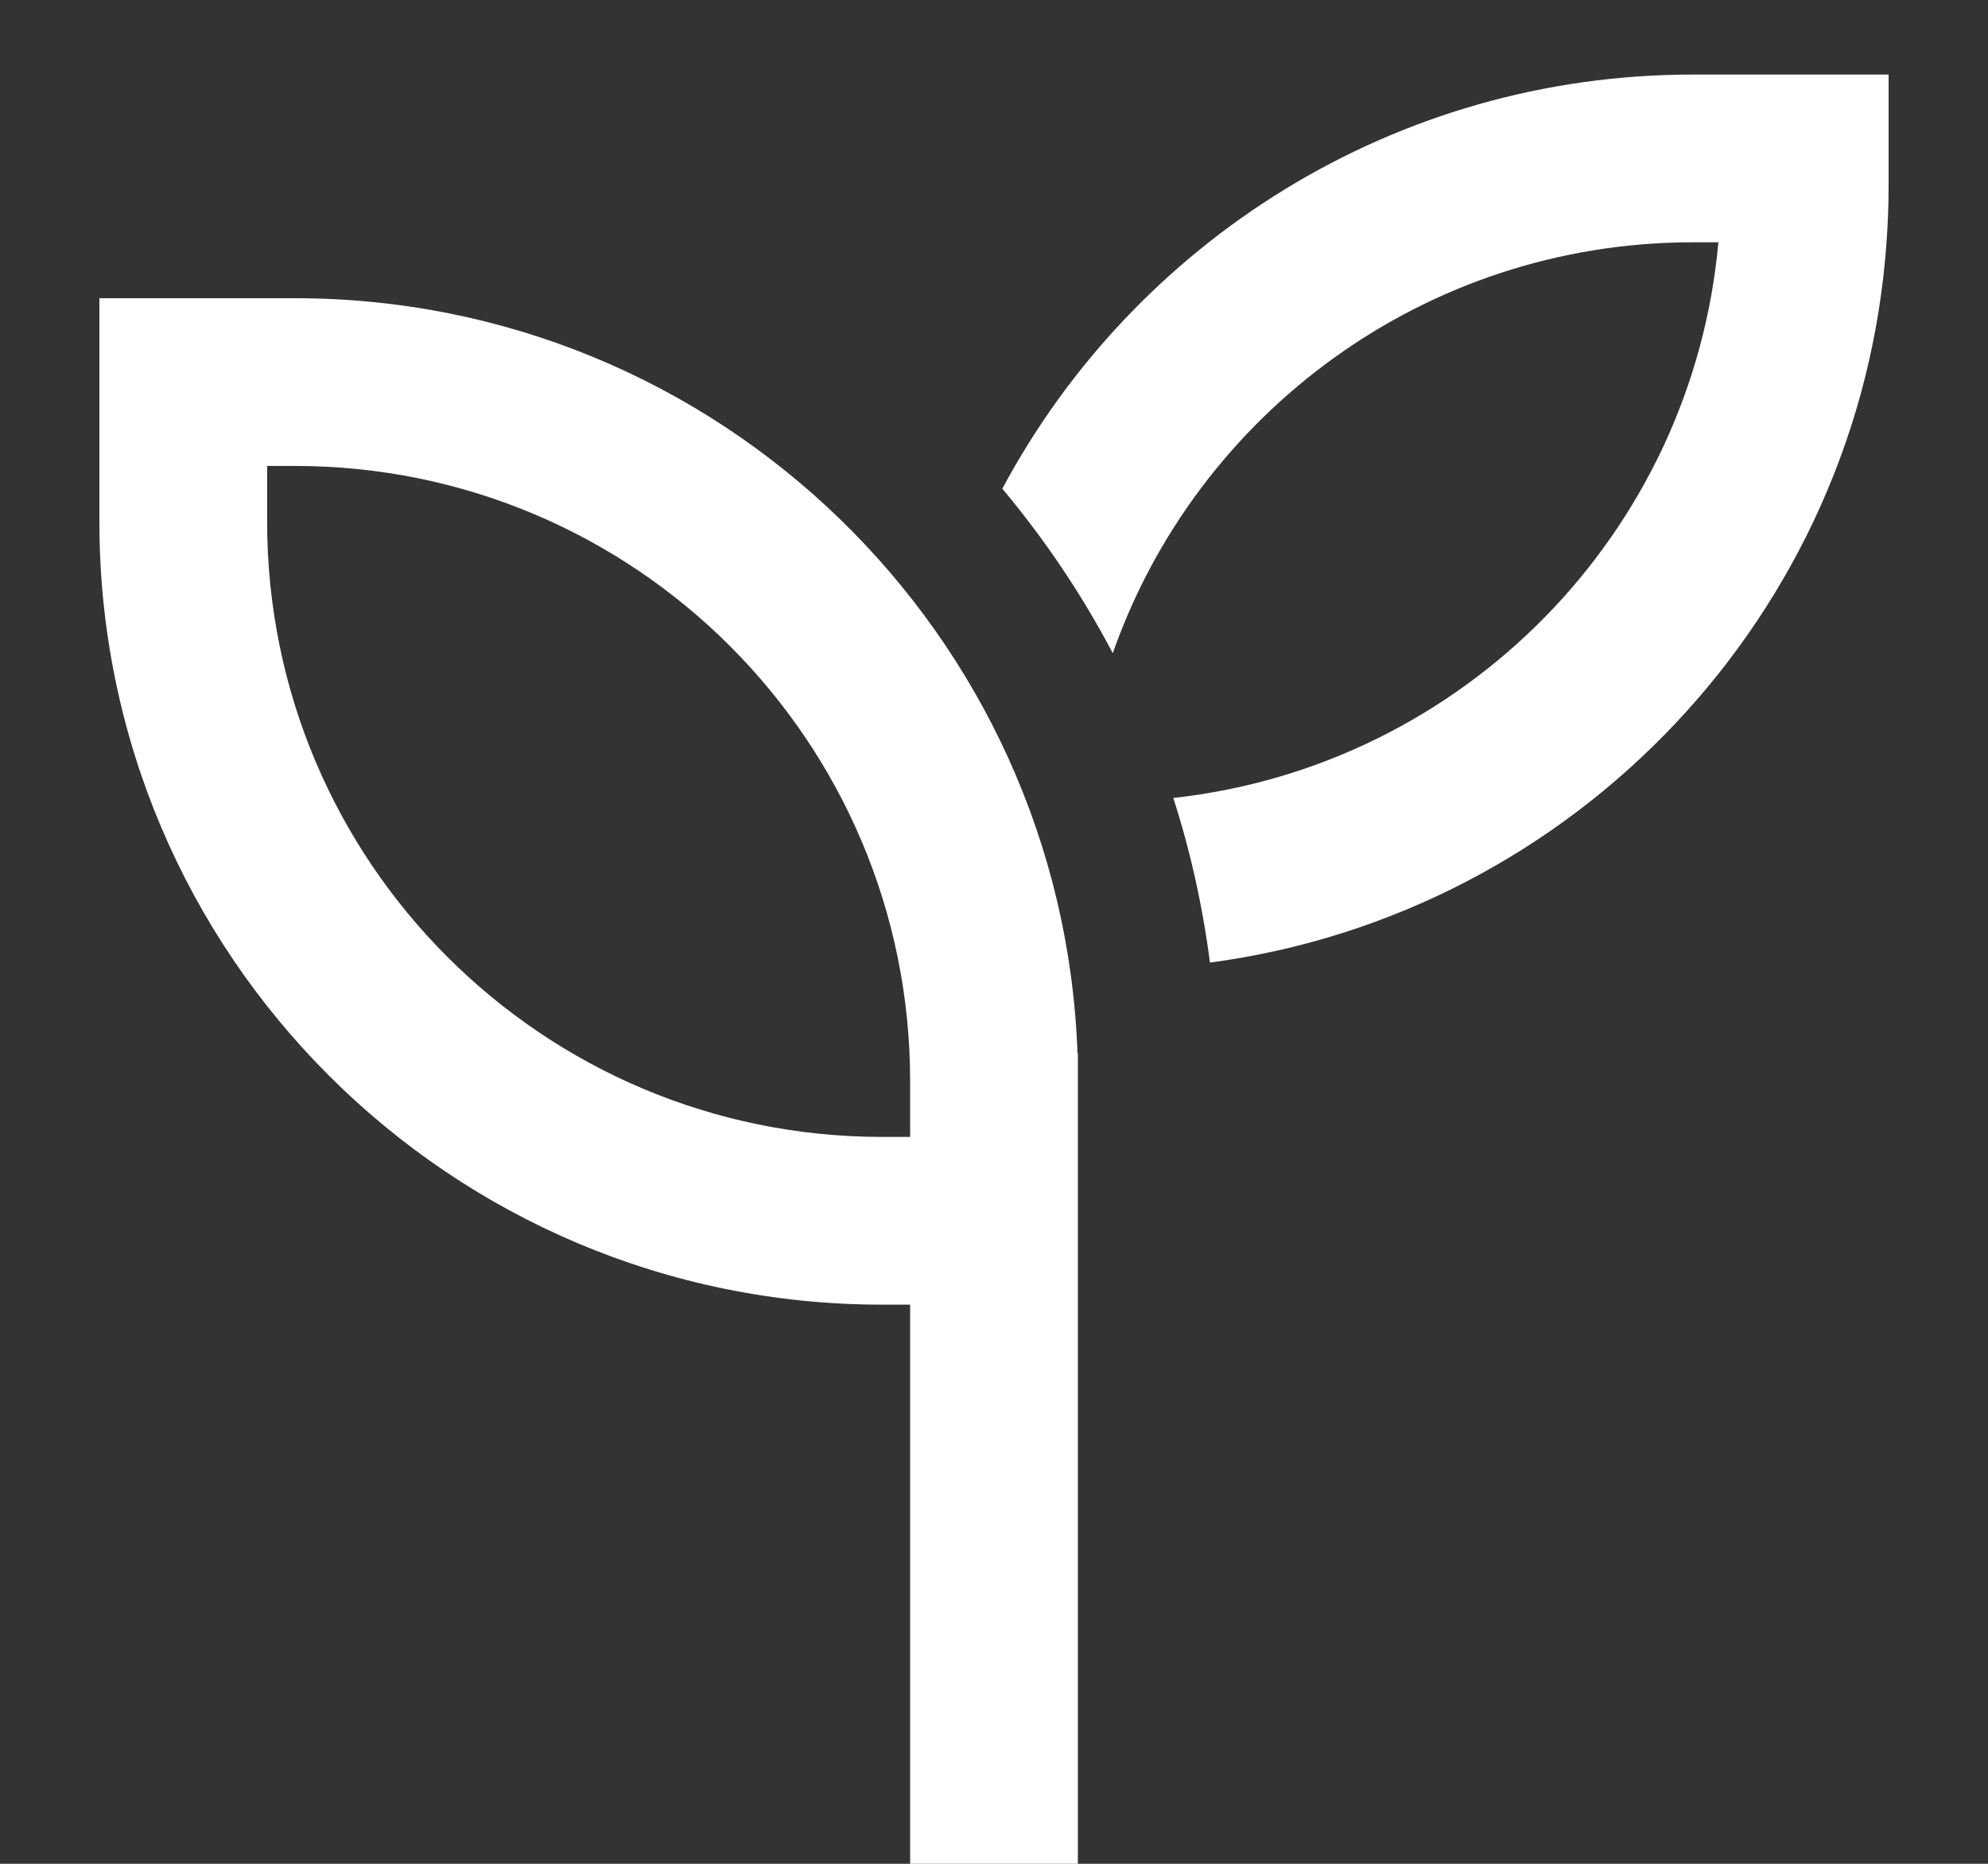
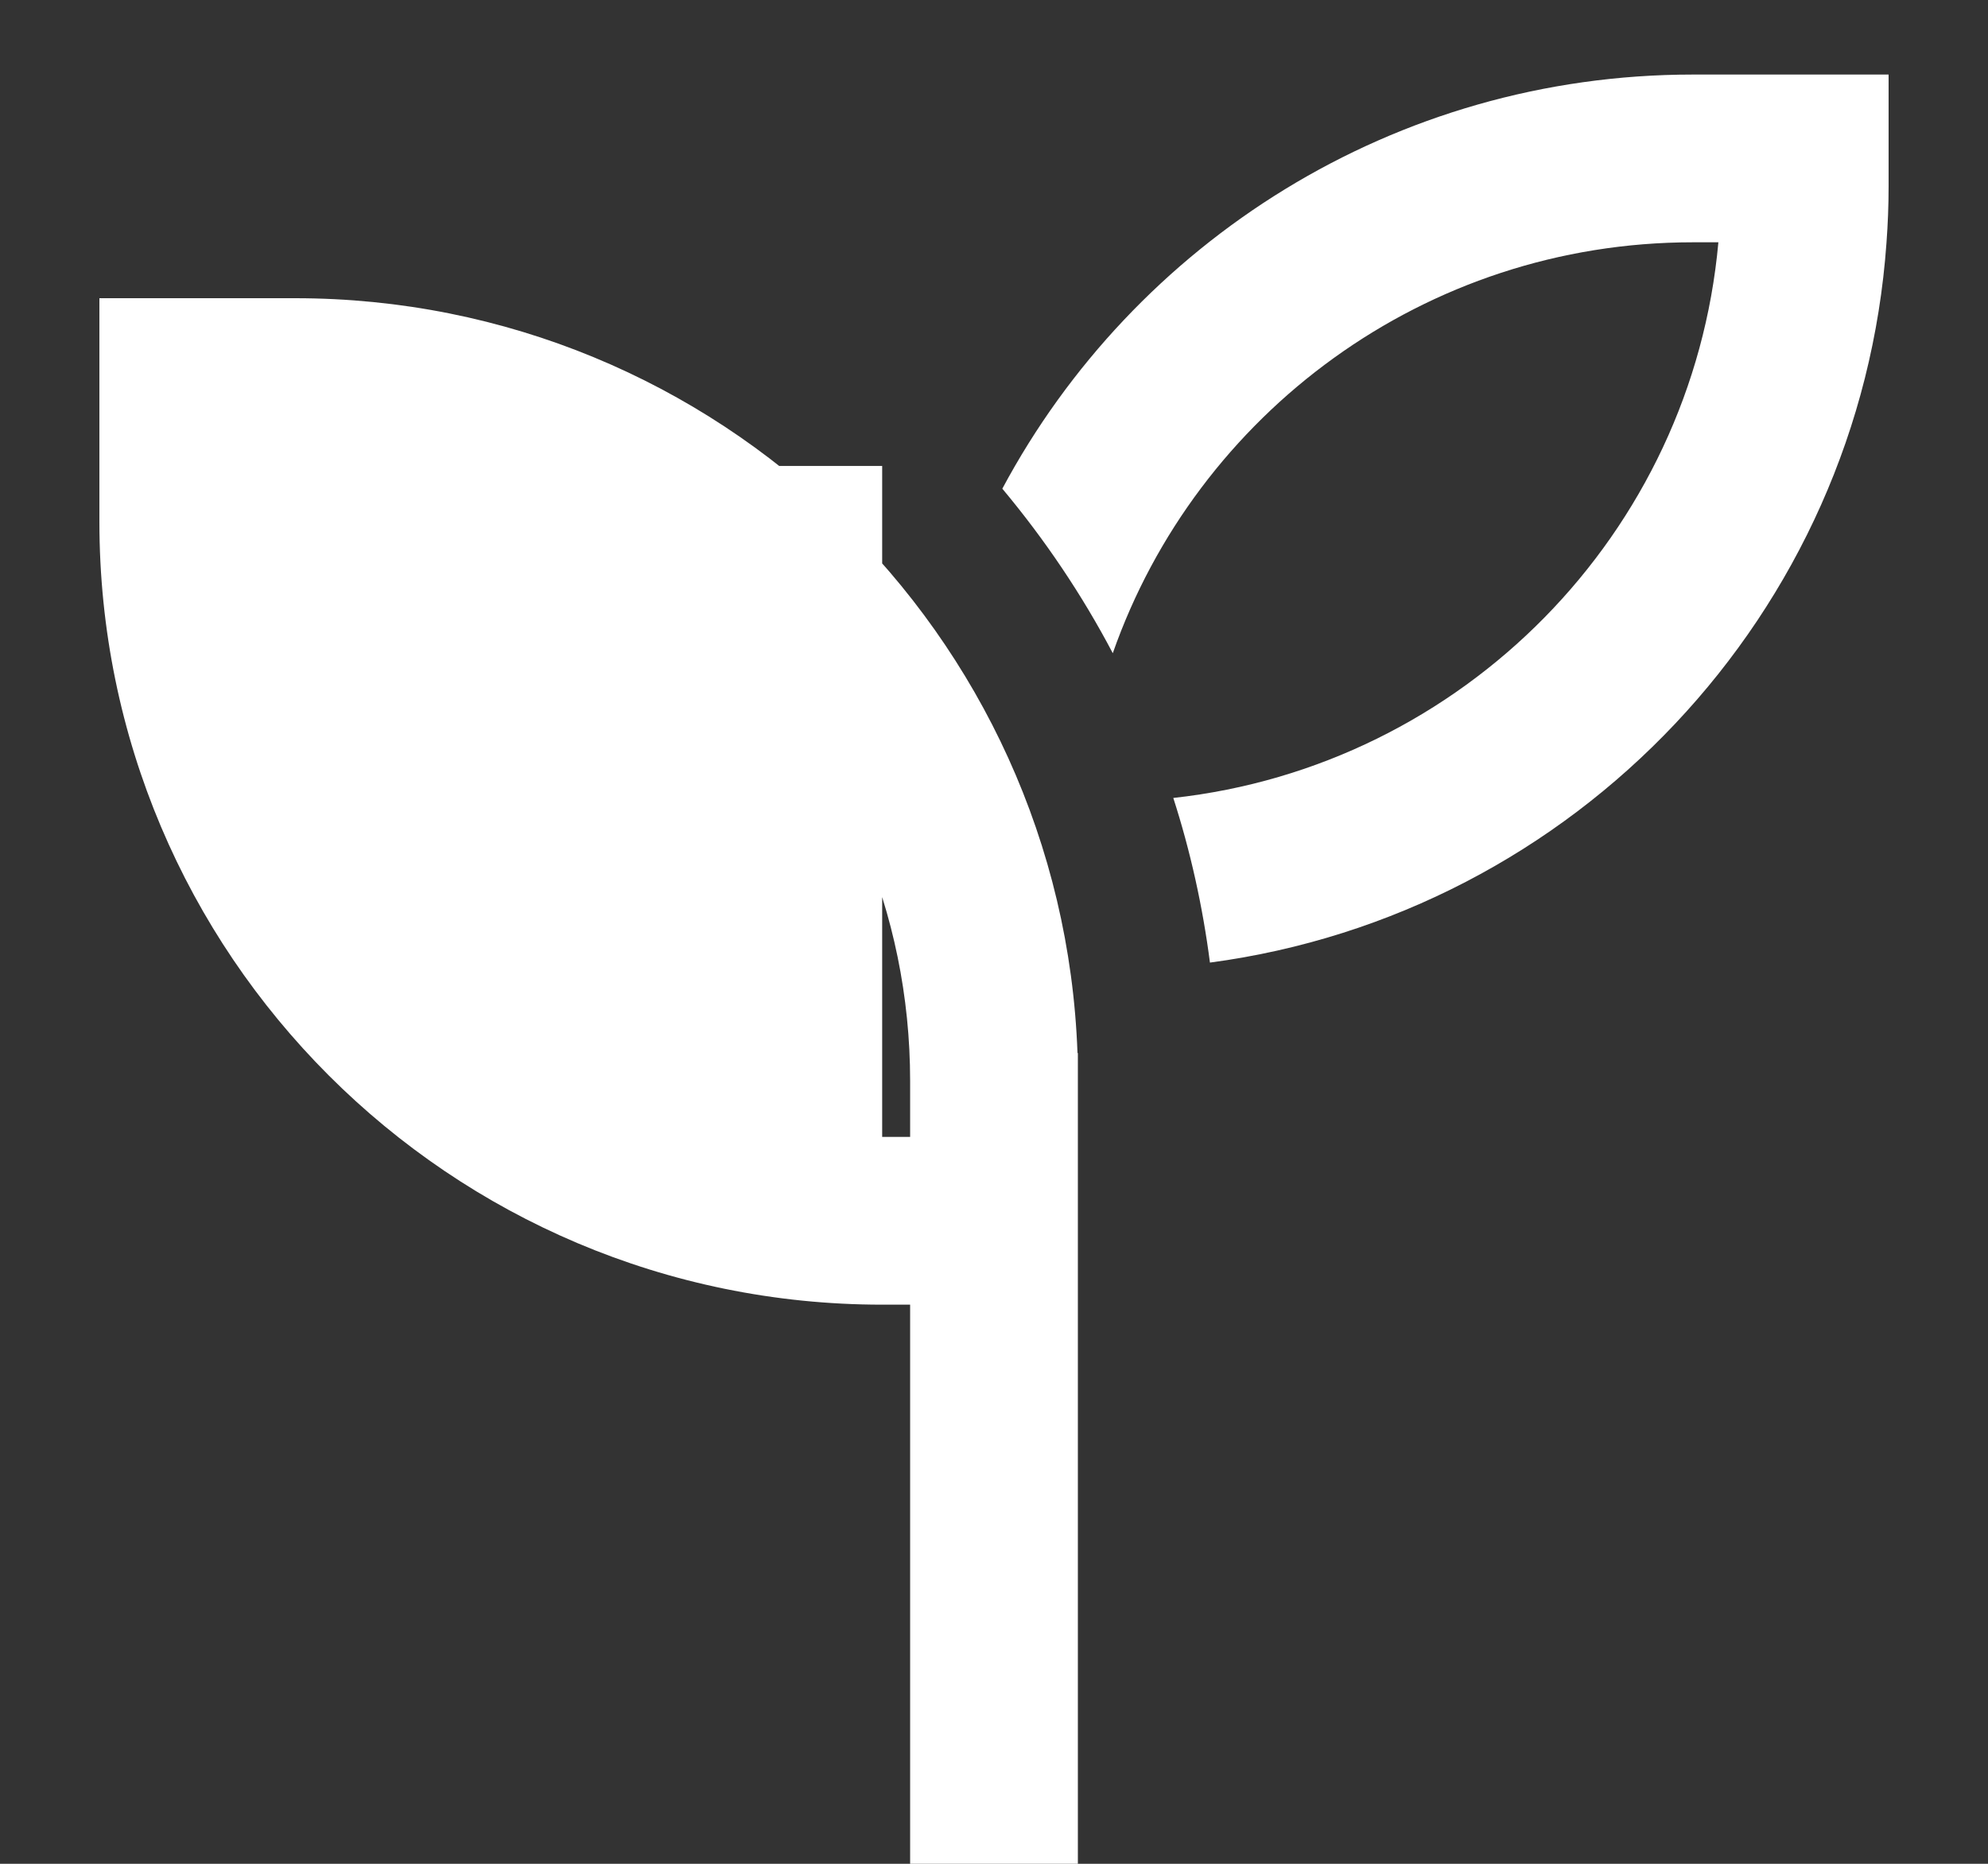
<svg xmlns="http://www.w3.org/2000/svg" width="16" height="15" viewBox="0 0 16 15" fill="none">
  <rect x="0" y="0" width="16" height="15" fill="#333333" stroke="none" />
-   <path d="M15.2 1.5V0.6H13.85H13.625C11.22 0.6 9.128 1.95 8.067 3.933C8.408 4.341 8.706 4.782 8.956 5.257C9.631 3.331 11.468 1.95 13.625 1.95H13.83C13.619 4.293 11.774 6.166 9.443 6.422C9.58 6.847 9.679 7.291 9.738 7.747C12.674 7.356 14.972 4.942 15.183 1.953C15.194 1.804 15.2 1.655 15.2 1.503V1.5ZM2.375 3.75C5.109 3.75 7.325 5.966 7.325 8.7V9.15H7.1C4.366 9.15 2.15 6.934 2.15 4.2V3.75H2.375ZM8.672 8.475C8.551 5.1 5.778 2.4 2.375 2.4H2.15H0.8V3.75V4.2C0.8 7.679 3.621 10.5 7.1 10.5H7.325V14.325V15H8.675V14.325V10.5V9.15V8.7V8.475H8.672Z" fill="white" />
+   <path d="M15.2 1.5V0.6H13.85H13.625C11.22 0.6 9.128 1.95 8.067 3.933C8.408 4.341 8.706 4.782 8.956 5.257C9.631 3.331 11.468 1.95 13.625 1.95H13.83C13.619 4.293 11.774 6.166 9.443 6.422C9.58 6.847 9.679 7.291 9.738 7.747C12.674 7.356 14.972 4.942 15.183 1.953C15.194 1.804 15.2 1.655 15.2 1.503V1.5ZM2.375 3.75C5.109 3.75 7.325 5.966 7.325 8.7V9.15H7.1V3.75H2.375ZM8.672 8.475C8.551 5.1 5.778 2.4 2.375 2.4H2.15H0.8V3.75V4.2C0.8 7.679 3.621 10.5 7.1 10.5H7.325V14.325V15H8.675V14.325V10.5V9.15V8.7V8.475H8.672Z" fill="white" />
</svg>